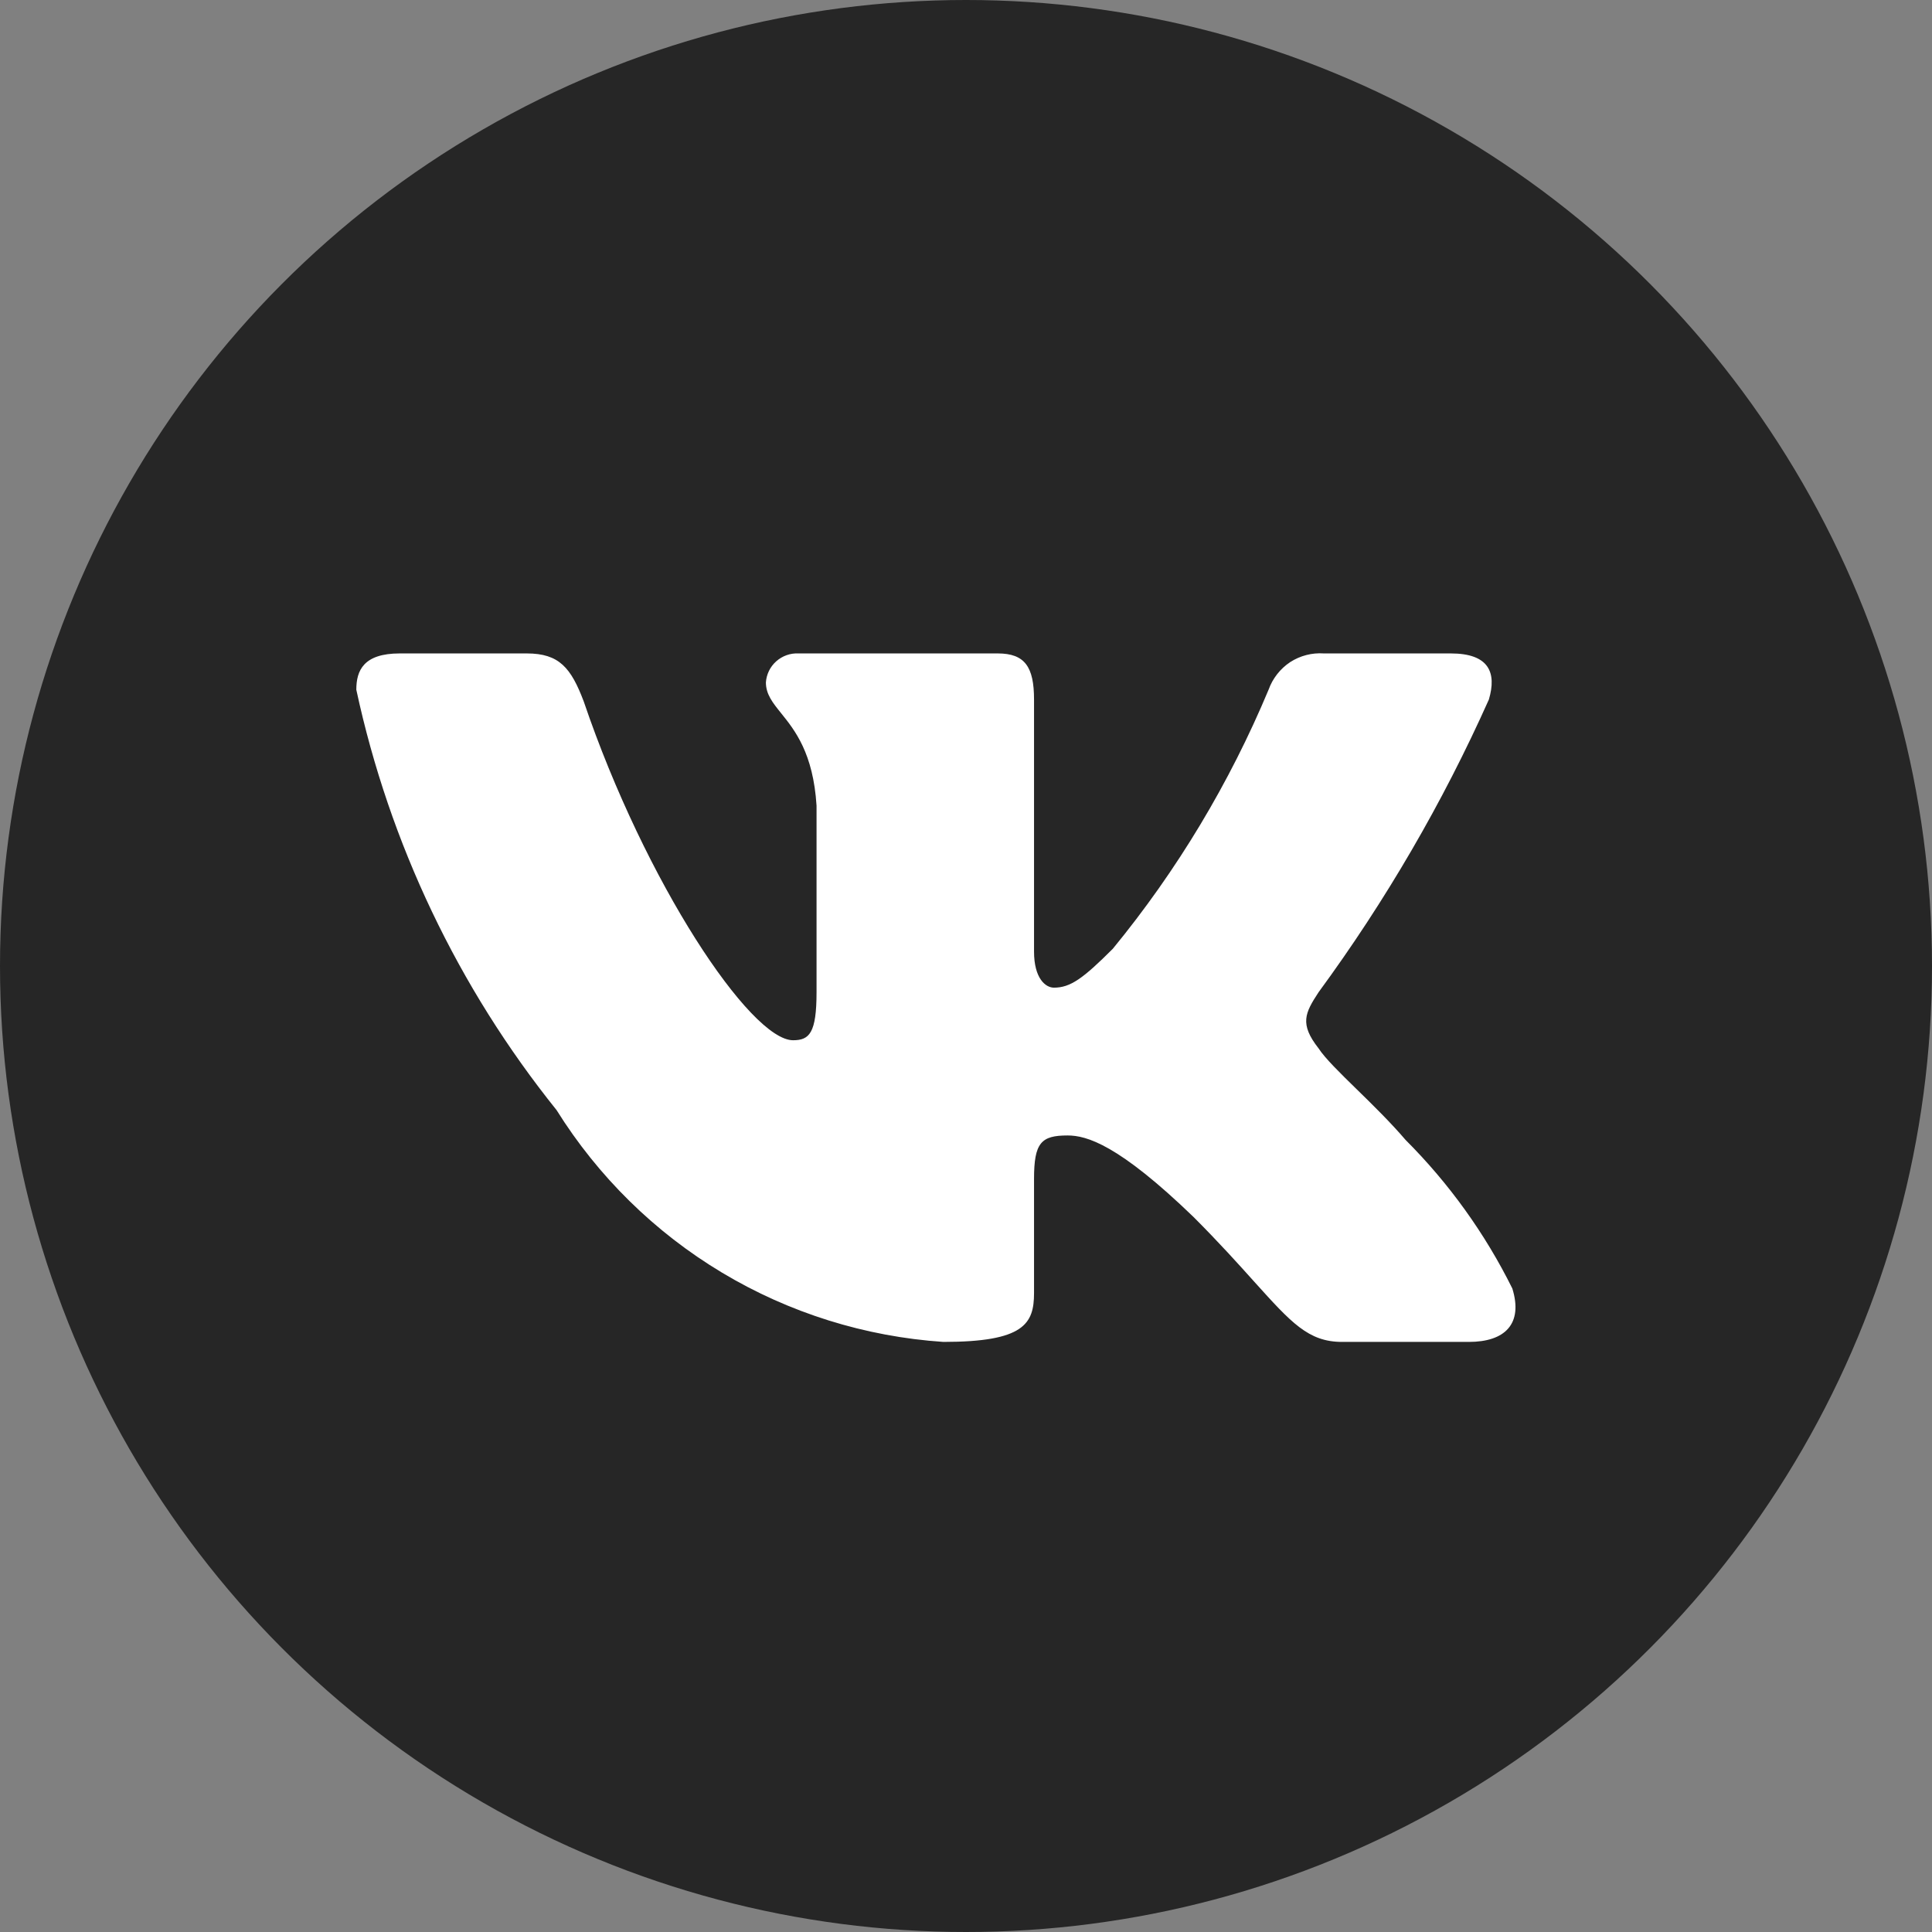
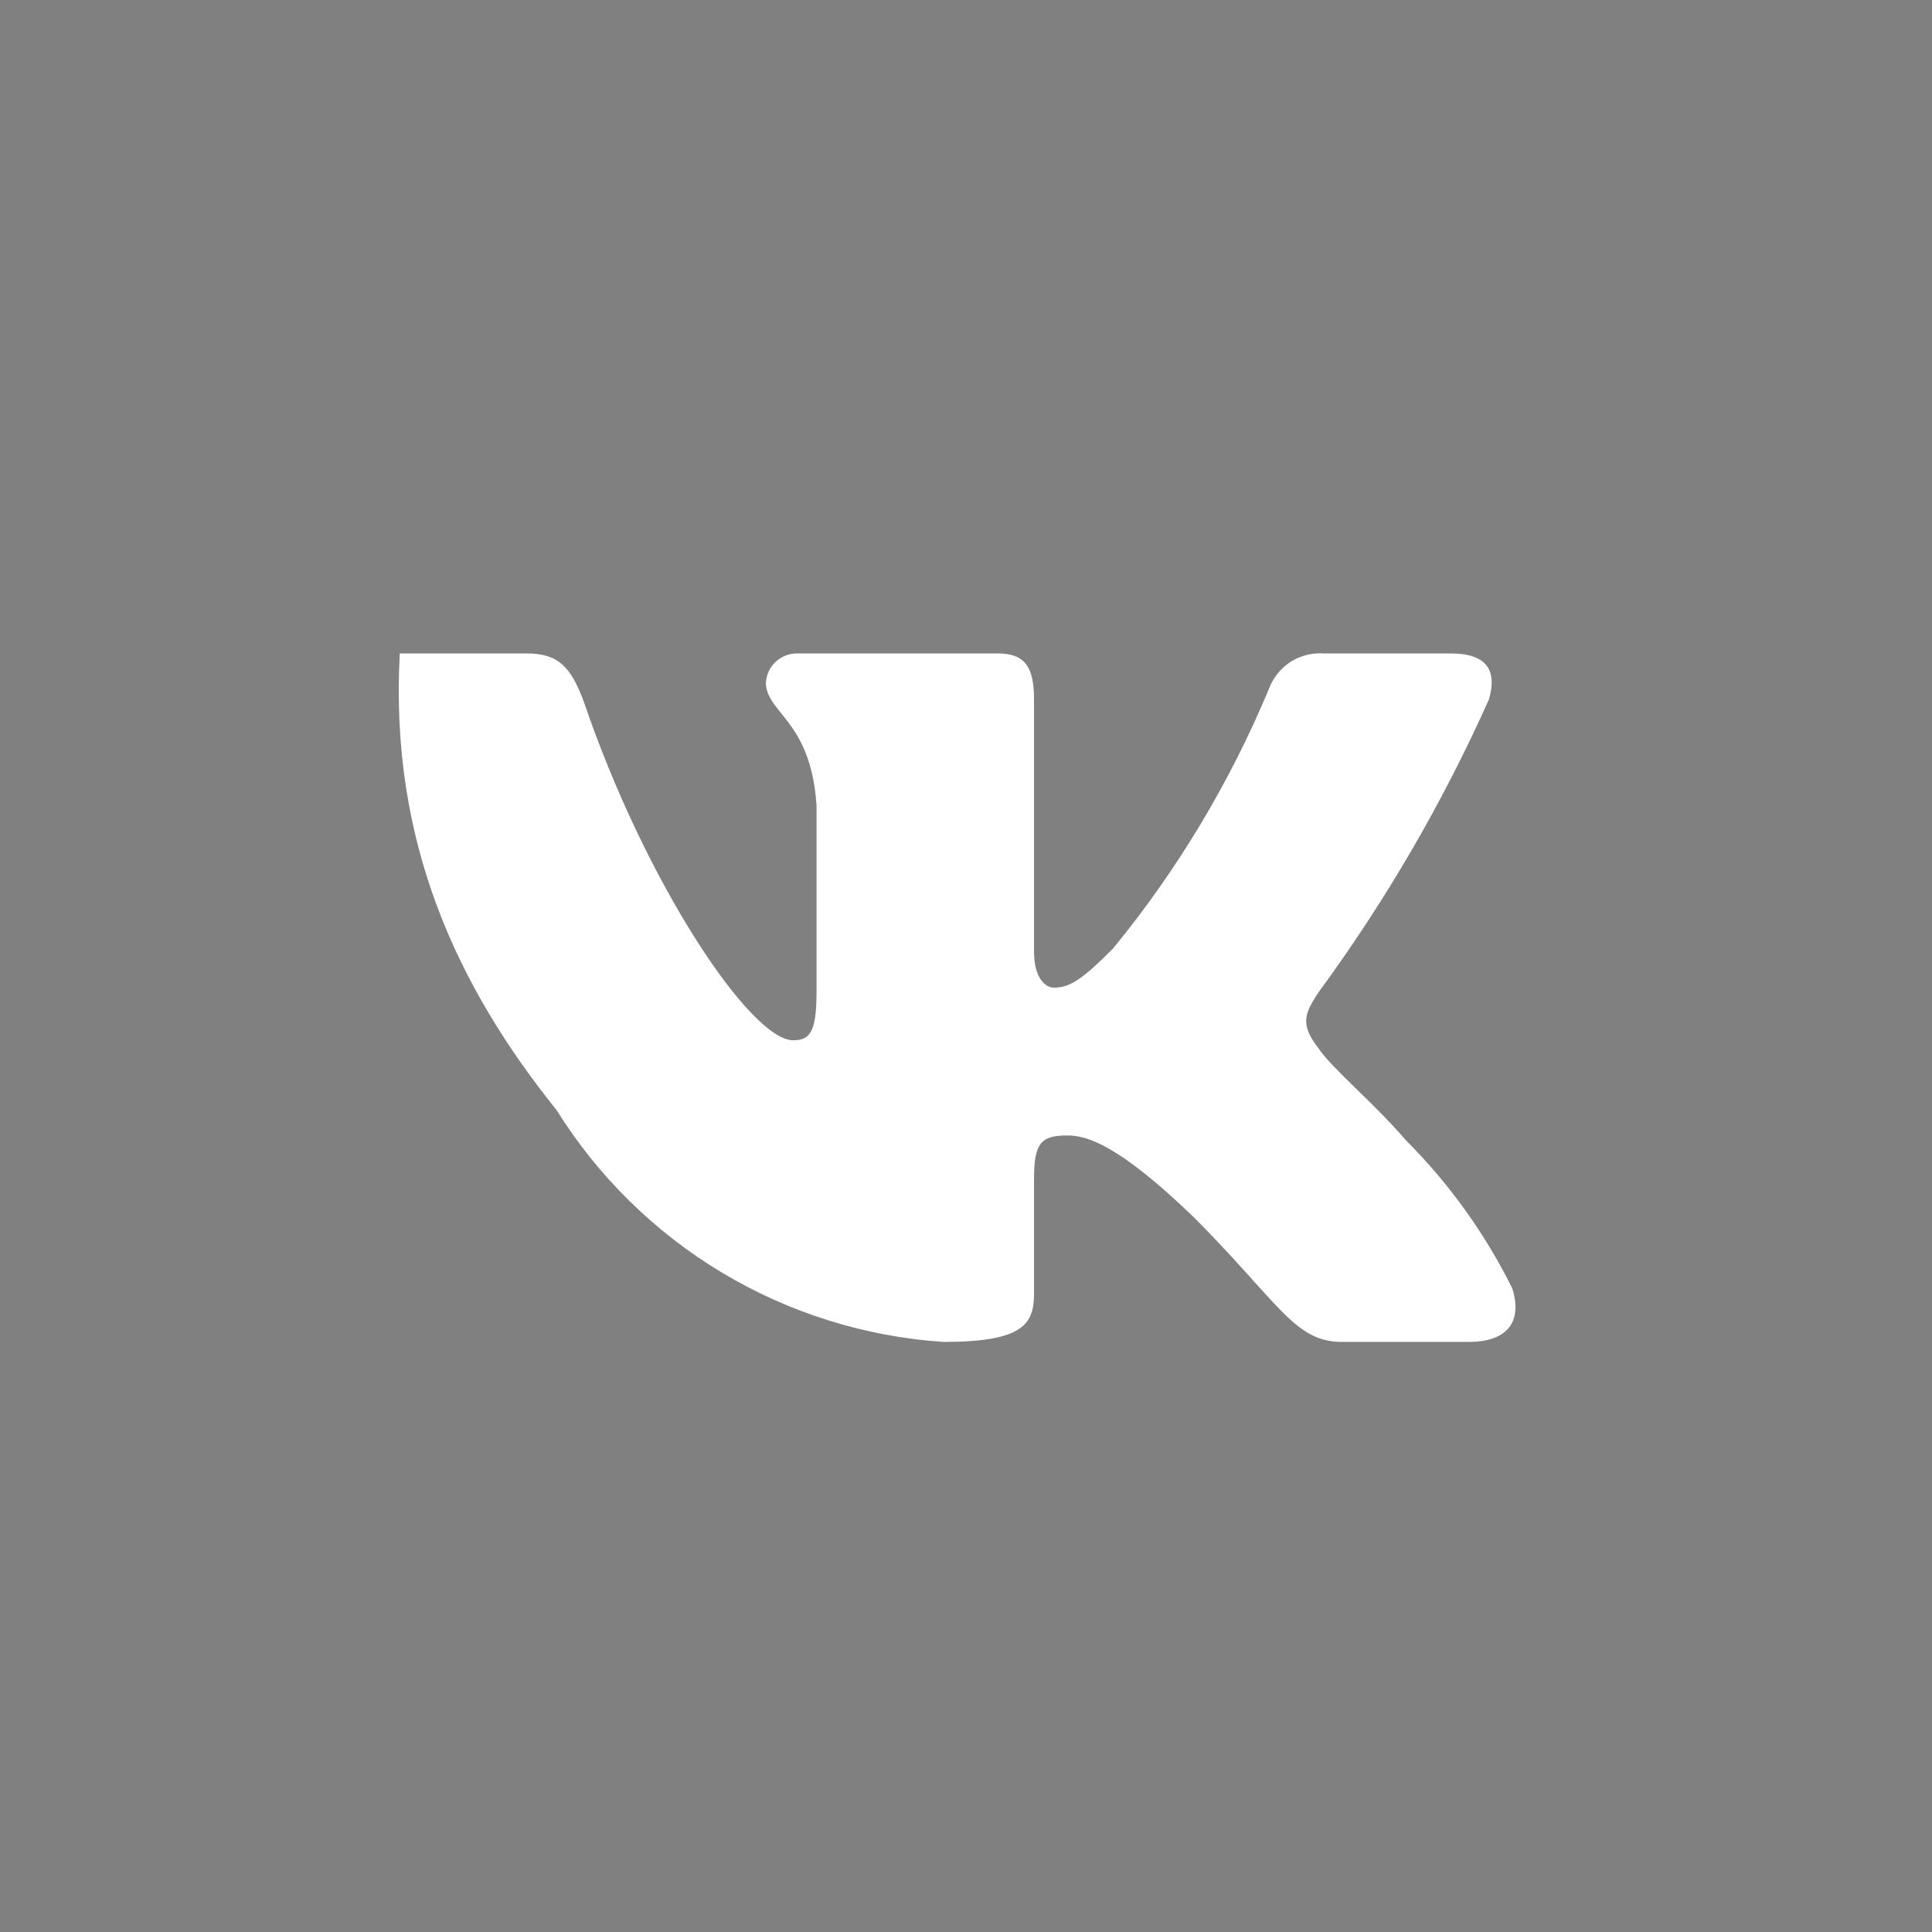
<svg xmlns="http://www.w3.org/2000/svg" width="14" height="14" viewBox="0 0 14 14" fill="none">
  <rect x="0" y="0" width="14" height="14" fill="#808080" stroke="none" />
-   <circle cx="7" cy="7" r="7" fill="#262626" />
-   <path fill-rule="evenodd" clip-rule="evenodd" d="M9.725 9.724H10.644C10.906 9.724 11.038 9.593 10.959 9.337C10.761 8.938 10.5 8.575 10.185 8.26C10.079 8.136 9.949 8.008 9.832 7.894C9.709 7.774 9.601 7.668 9.555 7.597C9.416 7.42 9.456 7.341 9.555 7.19C10.04 6.529 10.454 5.818 10.789 5.069C10.847 4.873 10.789 4.735 10.513 4.735H9.594C9.507 4.729 9.422 4.751 9.349 4.798C9.277 4.846 9.222 4.916 9.193 4.997C8.91 5.674 8.53 6.307 8.064 6.875C7.847 7.092 7.756 7.157 7.637 7.157C7.578 7.157 7.493 7.092 7.493 6.895V5.069C7.493 4.833 7.427 4.735 7.23 4.735H5.786C5.727 4.732 5.669 4.753 5.625 4.792C5.581 4.831 5.554 4.886 5.55 4.945C5.55 5.031 5.599 5.092 5.661 5.169C5.76 5.292 5.893 5.458 5.917 5.838V7.19C5.917 7.486 5.865 7.538 5.747 7.538C5.438 7.538 4.676 6.396 4.23 5.083C4.138 4.84 4.053 4.735 3.817 4.735H2.897C2.634 4.735 2.582 4.859 2.582 4.998C2.822 6.112 3.319 7.155 4.033 8.044C4.334 8.526 4.745 8.93 5.232 9.222C5.719 9.514 6.269 9.686 6.836 9.724C7.42 9.724 7.493 9.593 7.493 9.37V8.543C7.493 8.28 7.545 8.228 7.736 8.228C7.874 8.228 8.104 8.293 8.648 8.818C8.835 9.005 8.975 9.161 9.089 9.288C9.357 9.585 9.481 9.724 9.725 9.724Z" fill="white" />
+   <path fill-rule="evenodd" clip-rule="evenodd" d="M9.725 9.724H10.644C10.906 9.724 11.038 9.593 10.959 9.337C10.761 8.938 10.5 8.575 10.185 8.26C10.079 8.136 9.949 8.008 9.832 7.894C9.709 7.774 9.601 7.668 9.555 7.597C9.416 7.42 9.456 7.341 9.555 7.19C10.04 6.529 10.454 5.818 10.789 5.069C10.847 4.873 10.789 4.735 10.513 4.735H9.594C9.507 4.729 9.422 4.751 9.349 4.798C9.277 4.846 9.222 4.916 9.193 4.997C8.91 5.674 8.53 6.307 8.064 6.875C7.847 7.092 7.756 7.157 7.637 7.157C7.578 7.157 7.493 7.092 7.493 6.895V5.069C7.493 4.833 7.427 4.735 7.23 4.735H5.786C5.727 4.732 5.669 4.753 5.625 4.792C5.581 4.831 5.554 4.886 5.55 4.945C5.55 5.031 5.599 5.092 5.661 5.169C5.76 5.292 5.893 5.458 5.917 5.838V7.19C5.917 7.486 5.865 7.538 5.747 7.538C5.438 7.538 4.676 6.396 4.23 5.083C4.138 4.84 4.053 4.735 3.817 4.735H2.897C2.822 6.112 3.319 7.155 4.033 8.044C4.334 8.526 4.745 8.93 5.232 9.222C5.719 9.514 6.269 9.686 6.836 9.724C7.42 9.724 7.493 9.593 7.493 9.37V8.543C7.493 8.28 7.545 8.228 7.736 8.228C7.874 8.228 8.104 8.293 8.648 8.818C8.835 9.005 8.975 9.161 9.089 9.288C9.357 9.585 9.481 9.724 9.725 9.724Z" fill="white" />
</svg>